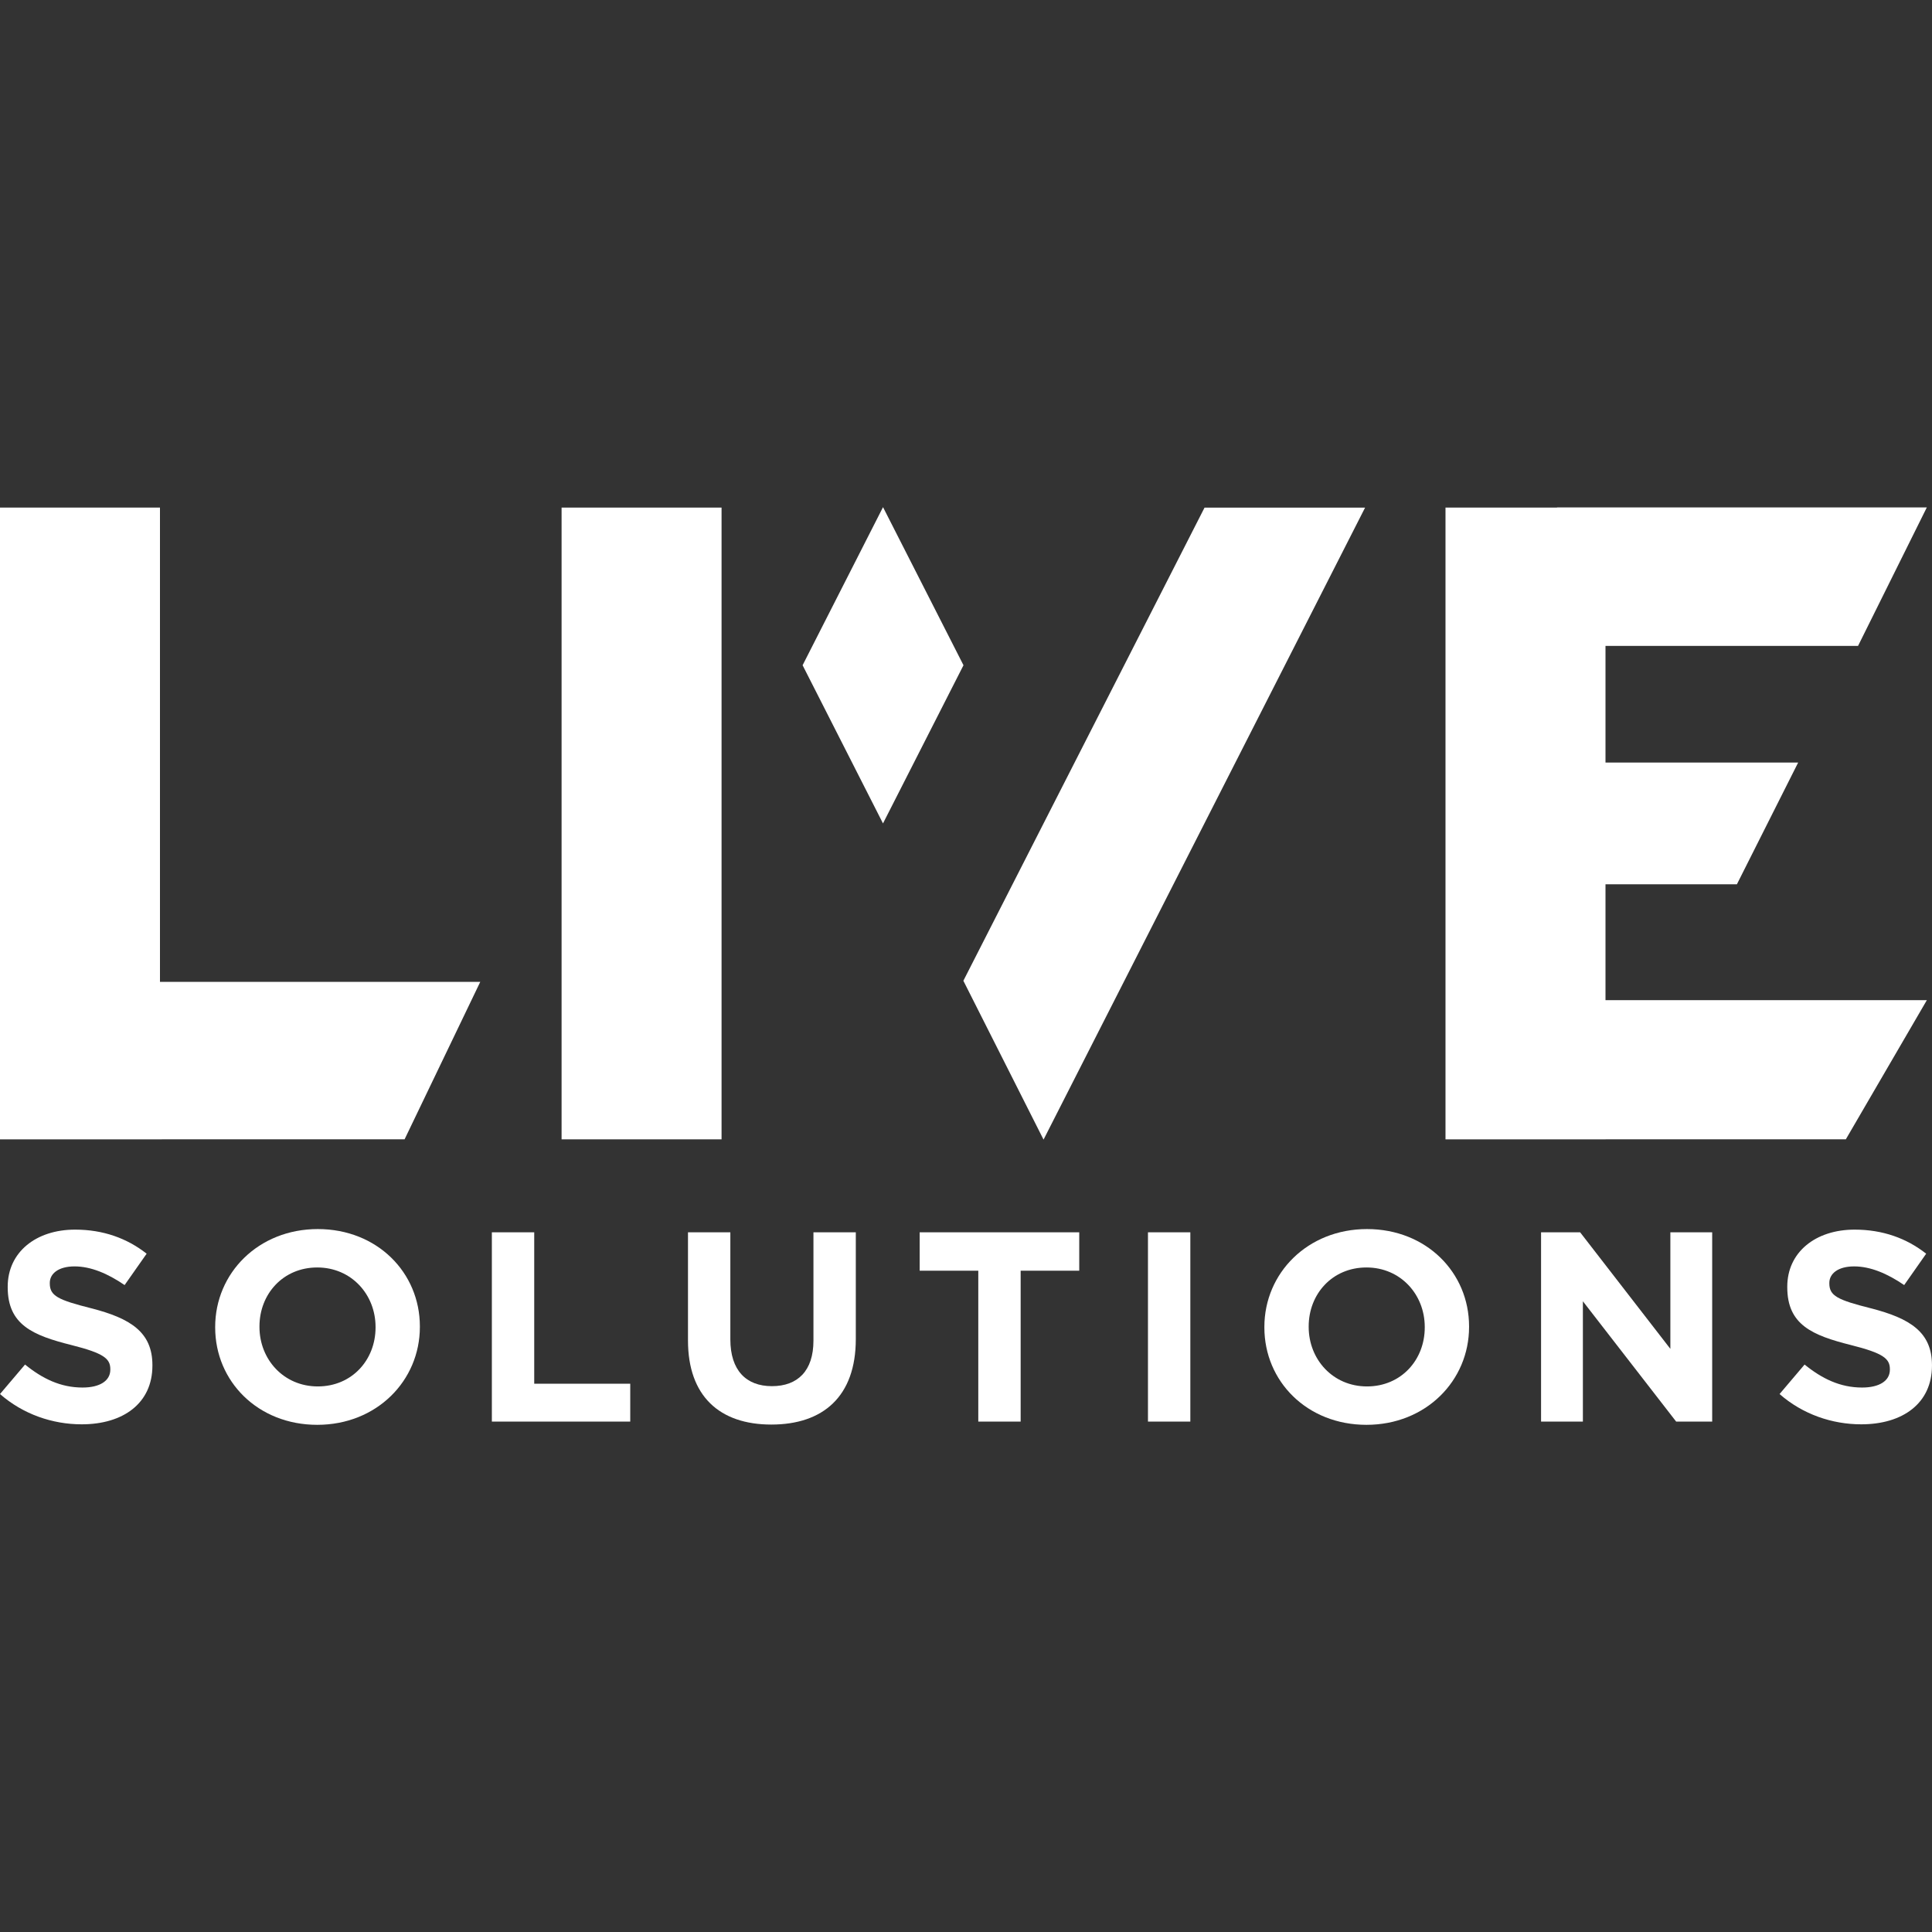
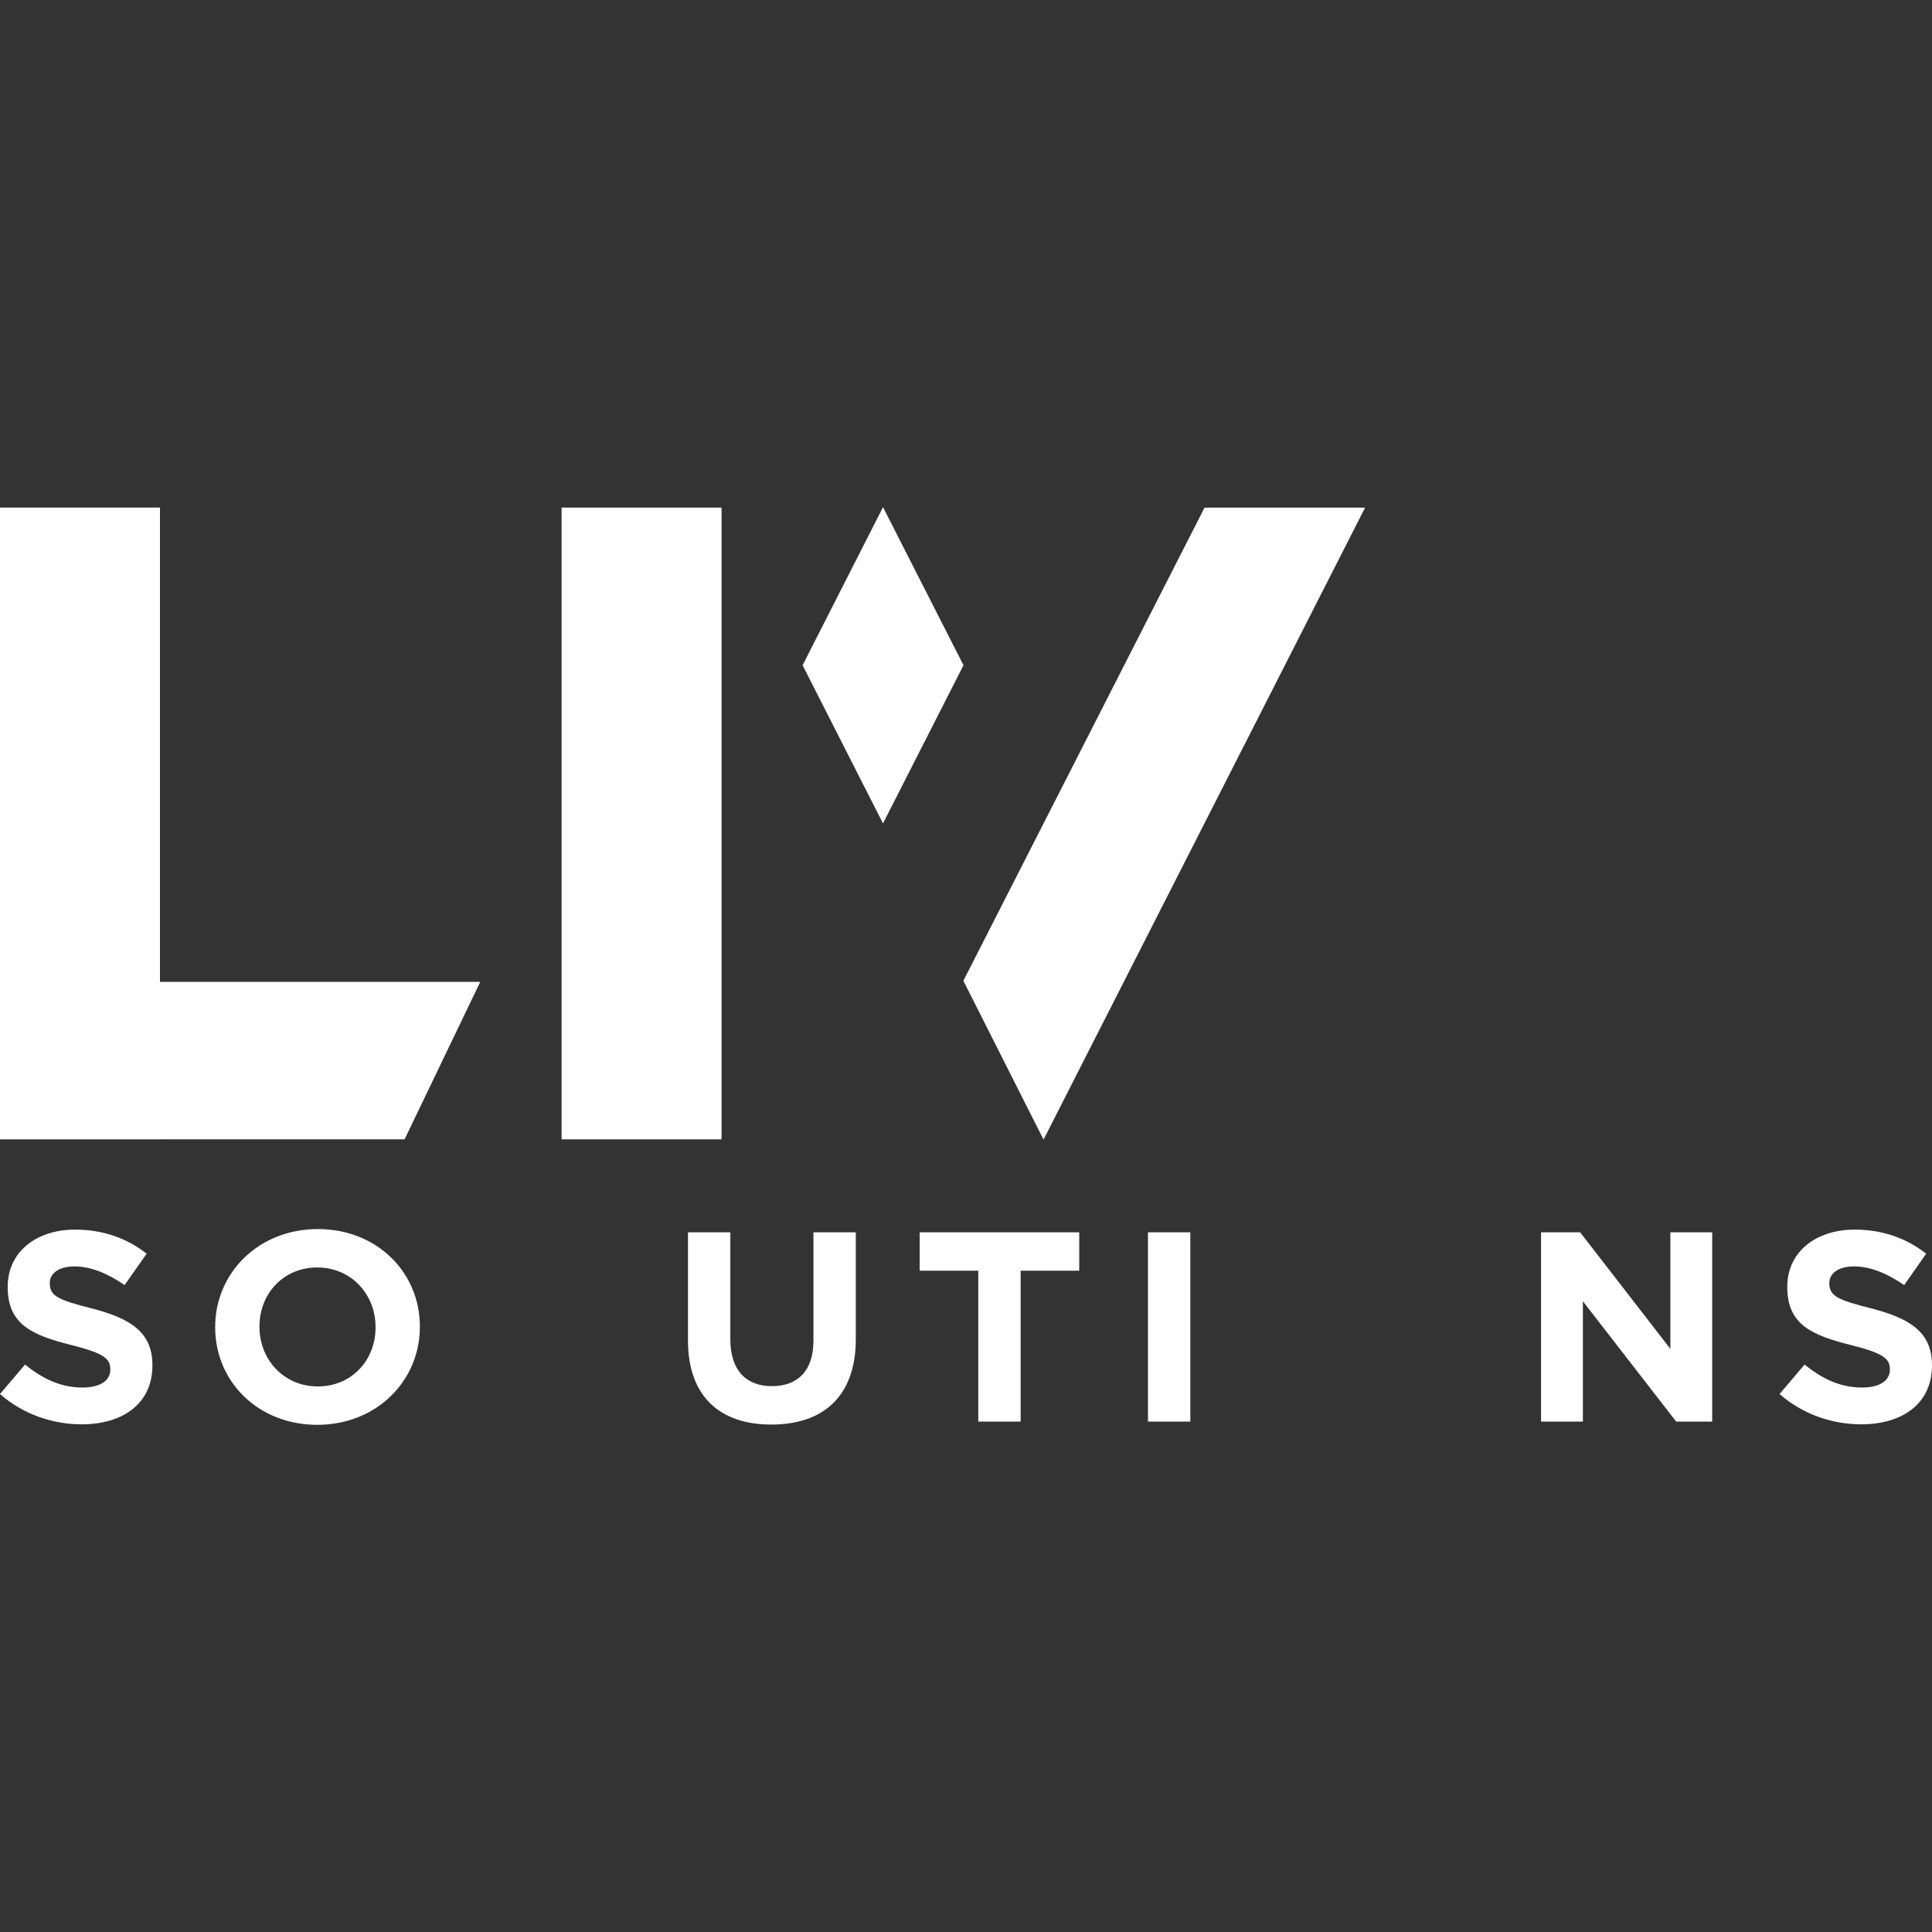
<svg xmlns="http://www.w3.org/2000/svg" width="80" height="80" viewBox="0 0 80 80" fill="none">
  <rect x="0" y="0" width="80" height="80" fill="#333333" stroke="none" />
  <path d="M43.211 47.189L39.891 40.611L49.877 21.02L56.525 21.02L43.211 47.189Z" fill="white" />
  <path d="M23.254 21.018H29.878V47.178H23.254V21.018Z" fill="white" />
-   <path d="M19.887 40.656H6.624V21.018H0V47.178L16.753 47.177L19.887 40.656Z" fill="white" />
+   <path d="M19.887 40.656H6.624V21.018H0V47.178L16.753 47.177L19.887 40.656" fill="white" />
  <path d="M39.896 27.546L36.564 21L33.234 27.546L36.563 34.096L39.896 27.546Z" fill="white" />
-   <path d="M66.48 41.414V36.617H71.921L74.458 31.575H66.48V26.745H76.938L79.785 21.012H64.474V21.017H59.855V47.178L76.432 47.177L79.787 41.414H66.48Z" fill="white" />
  <path d="M3.383 58.978C2.176 58.978 0.957 58.563 0 57.724L1.037 56.503C1.755 57.085 2.506 57.455 3.418 57.455C4.135 57.455 4.568 57.175 4.568 56.716V56.694C4.568 56.257 4.295 56.033 2.962 55.697C1.356 55.294 0.319 54.858 0.319 53.301V53.279C0.319 51.857 1.481 50.916 3.11 50.916C4.272 50.916 5.263 51.275 6.072 51.913L5.16 53.212C4.454 52.73 3.759 52.439 3.087 52.439C2.415 52.439 2.062 52.741 2.062 53.122V53.144C2.062 53.659 2.404 53.827 3.782 54.174C5.4 54.589 6.311 55.16 6.311 56.526V56.548C6.311 58.105 5.103 58.978 3.383 58.978Z" fill="white" />
  <path d="M15.551 54.946C15.551 53.602 14.549 52.483 13.136 52.483C11.724 52.483 10.744 53.58 10.744 54.923V54.946C10.744 56.29 11.747 57.409 13.159 57.409C14.572 57.409 15.551 56.312 15.551 54.968V54.946ZM13.136 58.999C10.676 58.999 8.91 57.196 8.91 54.968V54.946C8.91 52.718 10.698 50.893 13.159 50.893C15.62 50.893 17.386 52.696 17.386 54.923V54.946C17.386 57.174 15.597 58.999 13.136 58.999Z" fill="white" />
-   <path d="M20.367 58.865V51.027H22.121V57.297H26.097V58.865H20.367Z" fill="white" />
  <path d="M31.94 58.988C29.798 58.988 28.488 57.812 28.488 55.506V51.027H30.242V55.461C30.242 56.738 30.892 57.398 31.963 57.398C33.034 57.398 33.683 56.76 33.683 55.517V51.027H35.437V55.45C35.437 57.824 34.081 58.988 31.94 58.988Z" fill="white" />
  <path d="M42.263 52.617V58.865H40.509V52.617H38.082V51.027H44.689V52.617H42.263Z" fill="white" />
  <path d="M49.289 51.027H47.535V58.865H49.289V51.027Z" fill="white" />
-   <path d="M58.996 54.946C58.996 53.602 57.994 52.483 56.582 52.483C55.169 52.483 54.19 53.58 54.19 54.923V54.946C54.19 56.29 55.192 57.409 56.604 57.409C58.017 57.409 58.996 56.312 58.996 54.968V54.946ZM56.582 58.999C54.121 58.999 52.355 57.196 52.355 54.968V54.946C52.355 52.718 54.144 50.893 56.604 50.893C59.065 50.893 60.831 52.696 60.831 54.923V54.946C60.831 57.174 59.042 58.999 56.582 58.999Z" fill="white" />
  <path d="M69.406 58.865L65.544 53.883V58.865H63.812V51.027H65.43L69.166 55.853V51.027H70.898V58.865H69.406Z" fill="white" />
  <path d="M77.071 58.978C75.863 58.978 74.645 58.563 73.688 57.724L74.724 56.503C75.442 57.085 76.194 57.455 77.105 57.455C77.823 57.455 78.256 57.175 78.256 56.716V56.694C78.256 56.257 77.982 56.033 76.649 55.697C75.043 55.294 74.007 54.858 74.007 53.301V53.279C74.007 51.857 75.168 50.916 76.797 50.916C77.959 50.916 78.95 51.275 79.759 51.913L78.848 53.212C78.142 52.73 77.447 52.439 76.775 52.439C76.103 52.439 75.749 52.741 75.749 53.122V53.144C75.749 53.659 76.091 53.827 77.47 54.174C79.087 54.589 79.999 55.16 79.999 56.526V56.548C79.999 58.105 78.791 58.978 77.071 58.978Z" fill="white" />
</svg>